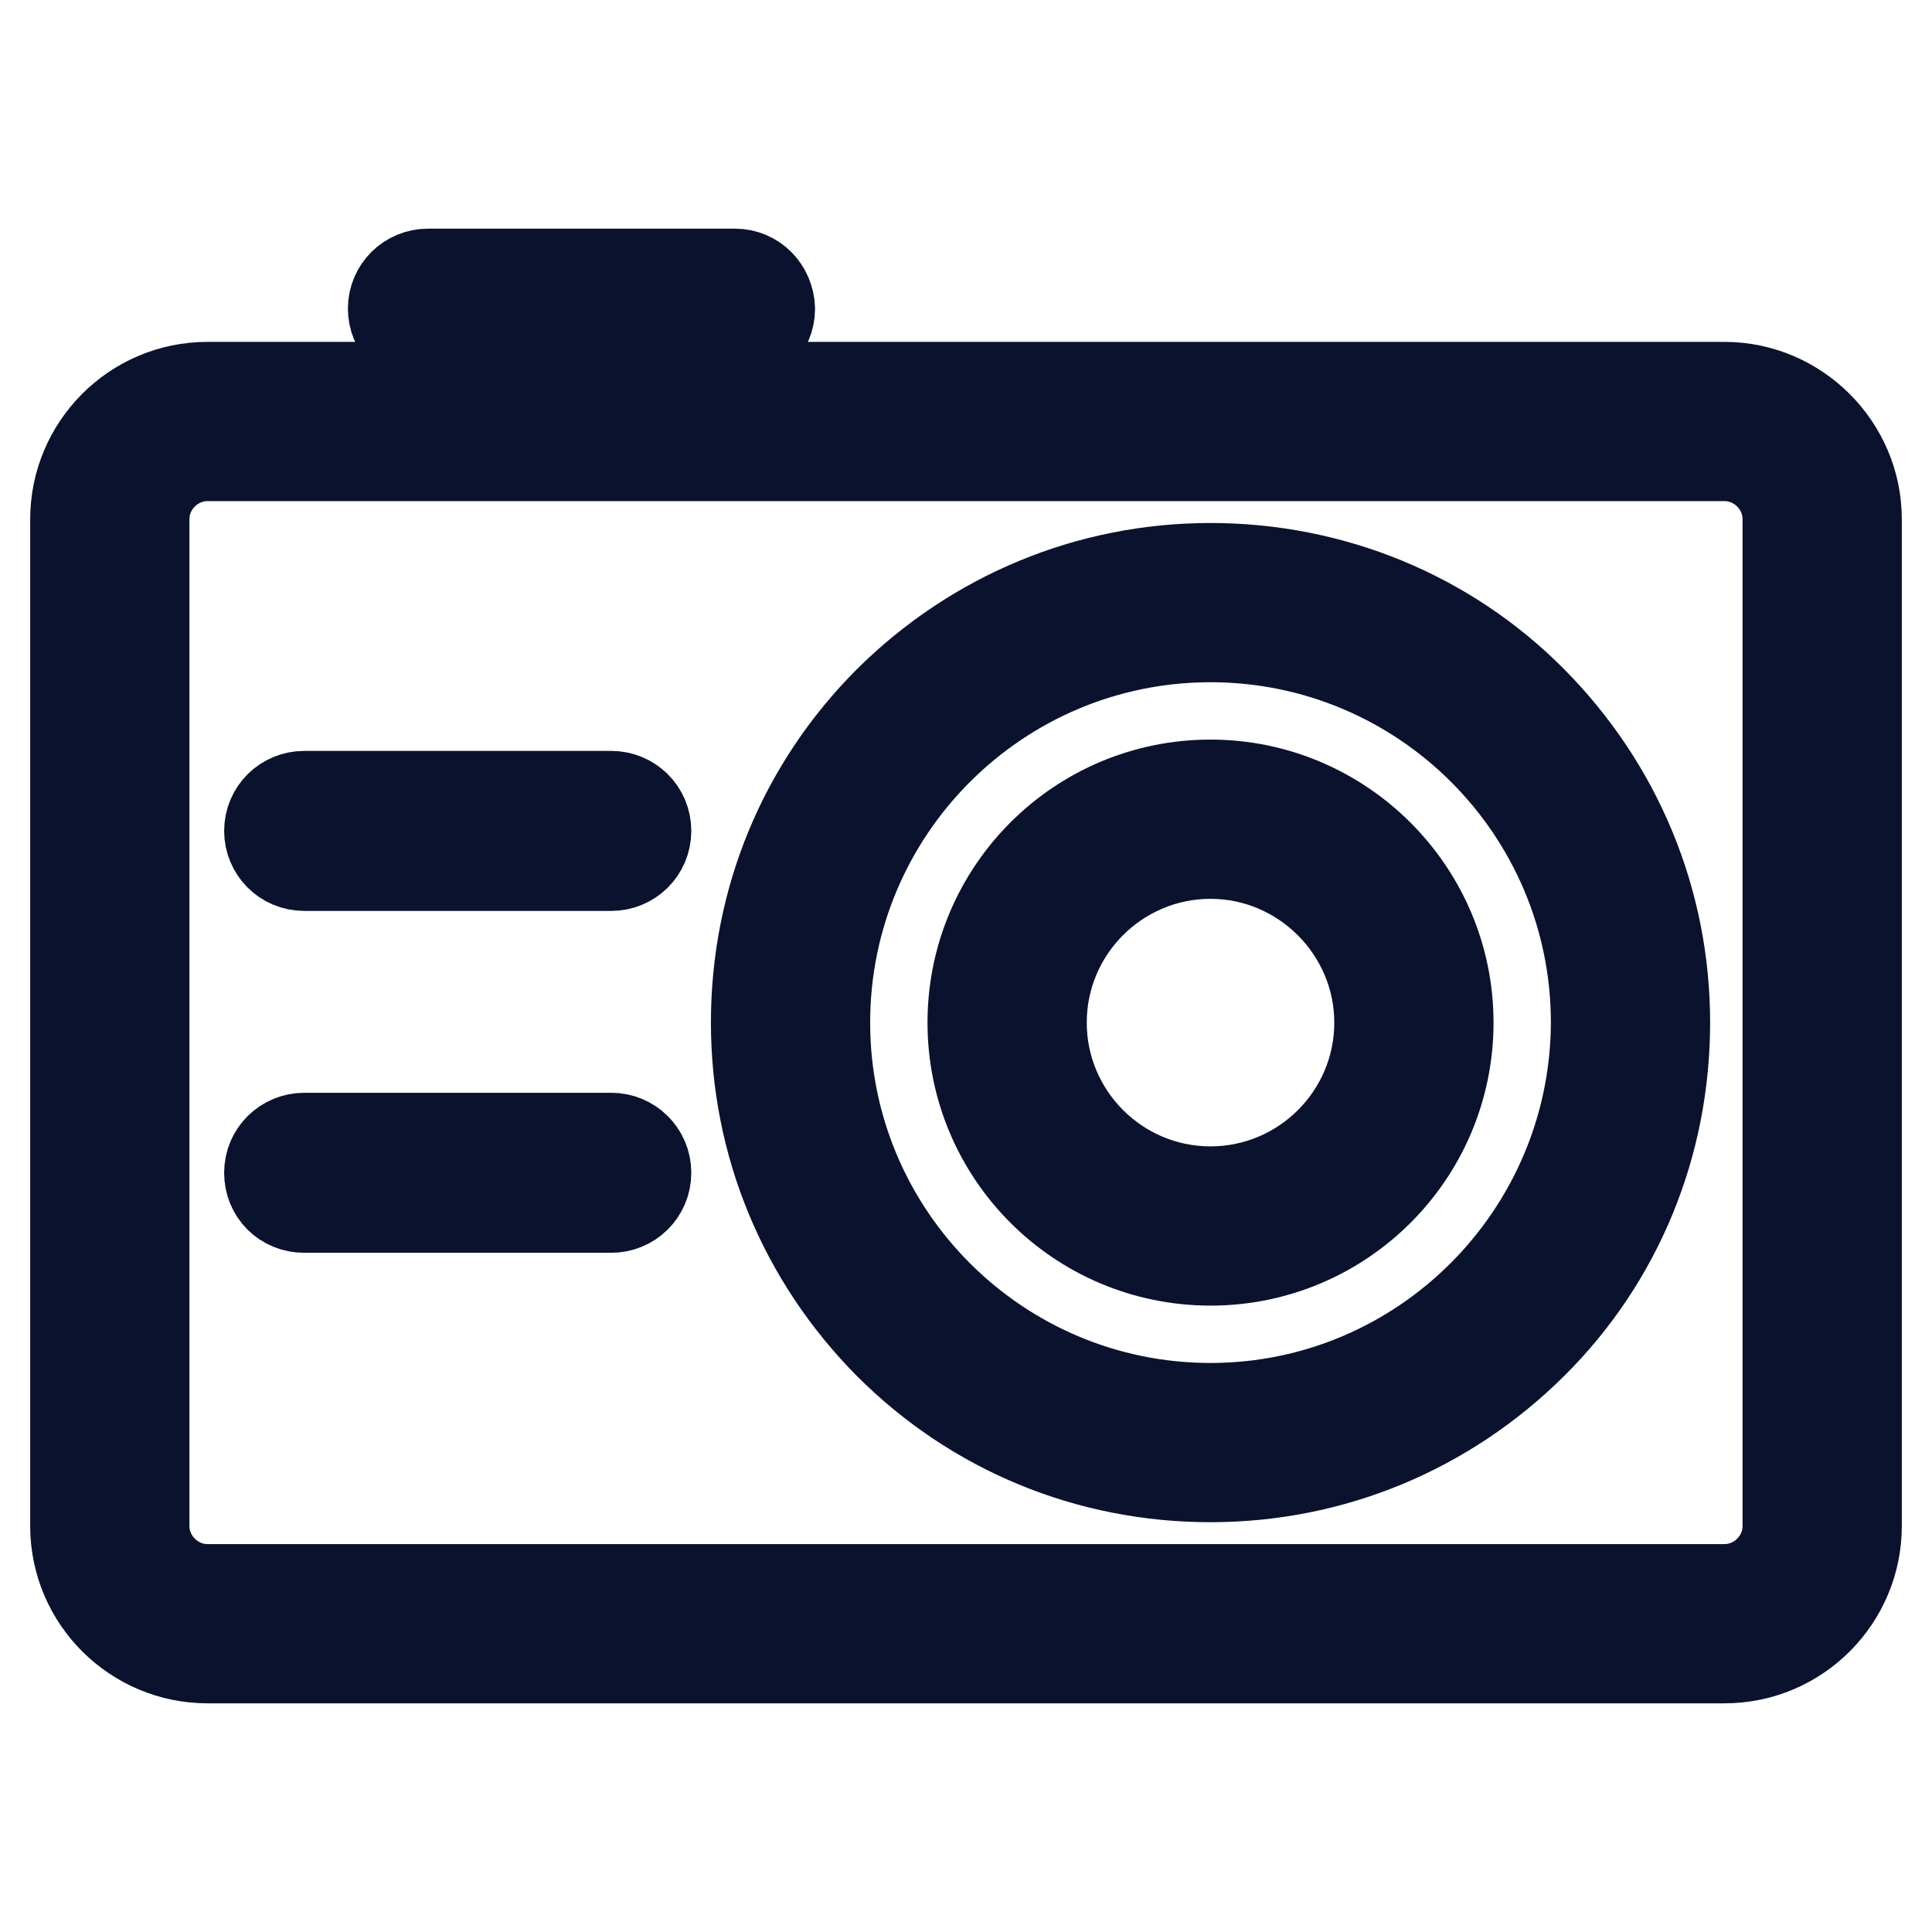
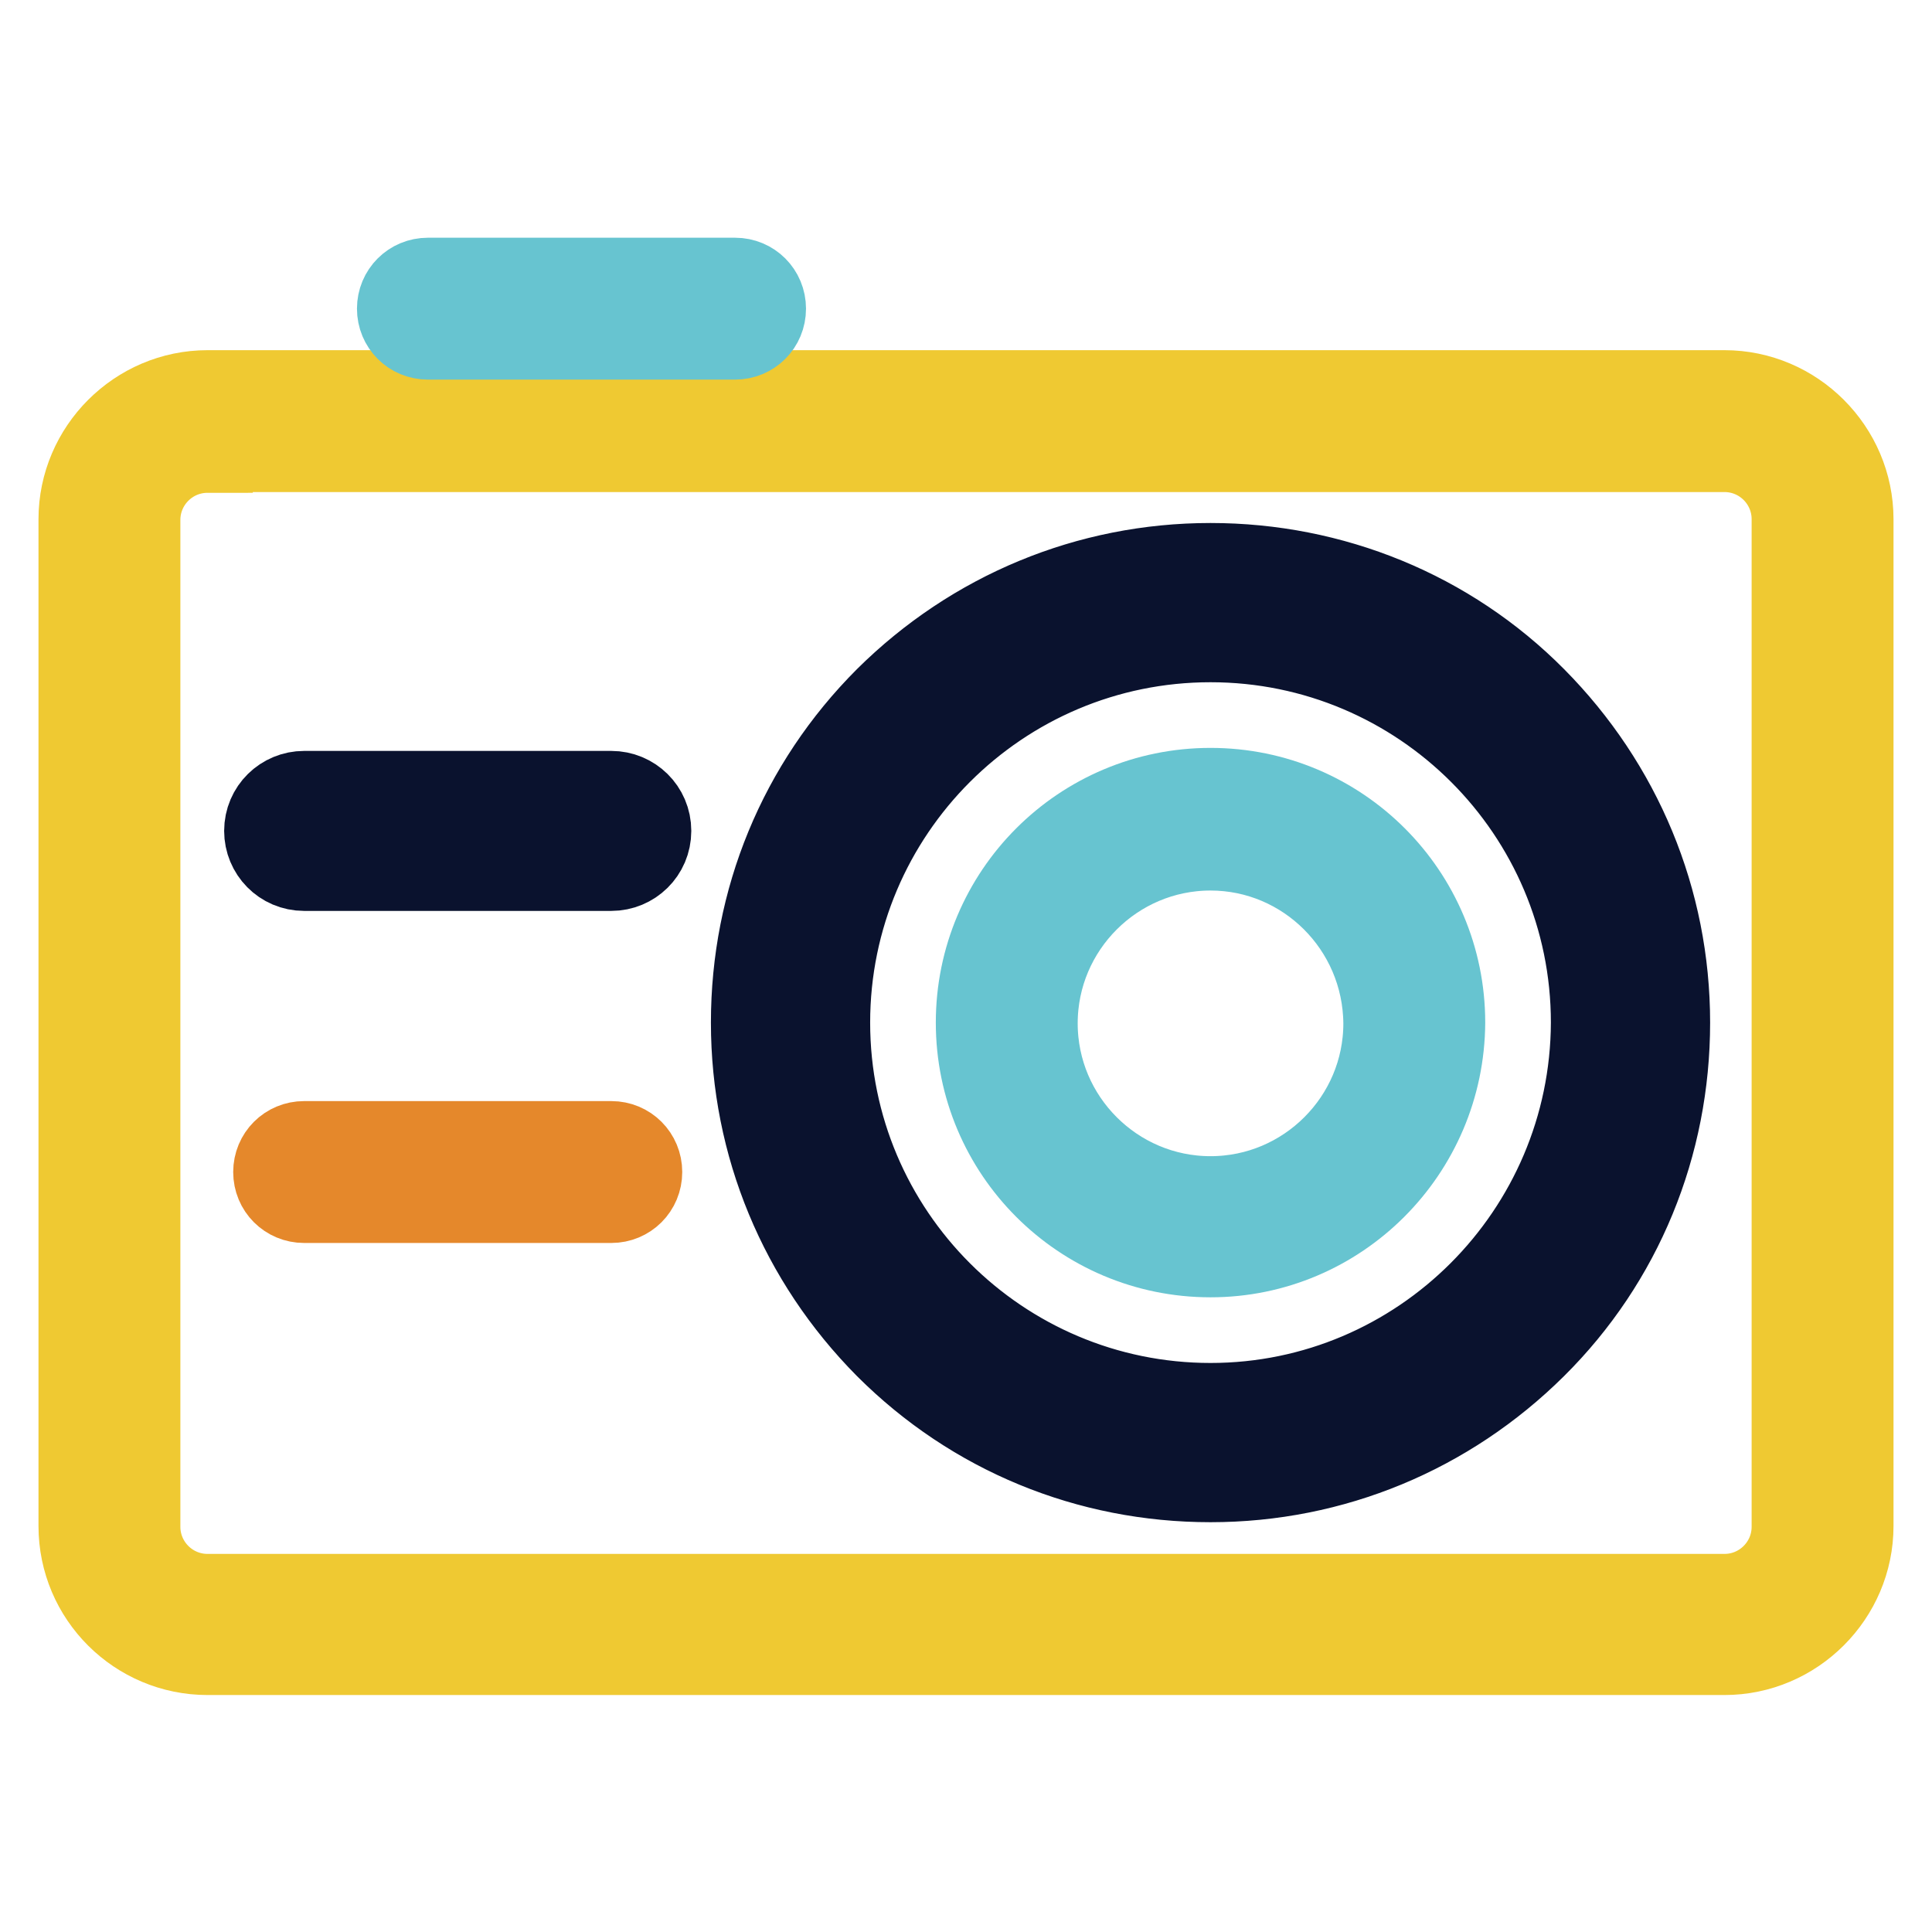
<svg xmlns="http://www.w3.org/2000/svg" version="1.1" x="0px" y="0px" viewBox="0 0 256 256" enable-background="new 0 0 256 256" xml:space="preserve">
  <g>
    <path stroke-width="12" fill-opacity="0" stroke="#efc932" d="M27.5,218.6c-9,0-16.4-7.3-16.4-16.4V68.8c0-9,7.4-16.4,16.4-16.4h201c9,0,16.4,7.4,16.4,16.4v133.4 c0,9-7.4,16.4-16.4,16.4H27.5z M27.5,59.3c-5.3,0-9.6,4.3-9.6,9.6v133.4c0,5.3,4.3,9.6,9.6,9.6h201c5.3,0,9.6-4.3,9.6-9.6V68.8 c0-5.3-4.3-9.6-9.6-9.6H27.5z" />
-     <path stroke-width="12" fill-opacity="0" stroke="#0a122e" d="M228.5,53.6c8.4,0,15.2,6.8,15.2,15.2v133.4c0,8.4-6.8,15.2-15.2,15.2h-201c-8.4,0-15.2-6.8-15.2-15.2V68.8 c0-8.4,6.8-15.2,15.2-15.2H228.5 M27.5,212.9h201c5.9,0,10.7-4.8,10.7-10.7V68.8c0-5.9-4.8-10.7-10.7-10.7h-201 c-5.9,0-10.7,4.8-10.7,10.7v133.4C16.8,208.1,21.6,212.9,27.5,212.9 M228.5,51.3h-201c-9.7,0-17.5,7.9-17.5,17.5v133.4 c0,9.7,7.9,17.5,17.5,17.5h201c9.7,0,17.5-7.9,17.5-17.5V68.8C246,59.2,238.1,51.3,228.5,51.3L228.5,51.3z M27.5,210.6 c-4.6,0-8.4-3.8-8.4-8.4V68.8c0-4.6,3.8-8.4,8.4-8.4h201c4.6,0,8.4,3.8,8.4,8.4v133.4c0,4.6-3.8,8.4-8.4,8.4H27.5z" />
    <path stroke-width="12" fill-opacity="0" stroke="#67c4d0" d="M56.7,44.3c-1.9,0-3.4-1.5-3.4-3.4c0-1.9,1.5-3.4,3.4-3.4h40.7c1.9,0,3.4,1.5,3.4,3.4 c0,1.9-1.5,3.4-3.4,3.4H56.7z" />
-     <path stroke-width="12" fill-opacity="0" stroke="#0a122e" d="M97.4,38.6c1.3,0,2.3,1,2.3,2.3c0,1.3-1,2.3-2.3,2.3H56.7c-1.3,0-2.3-1-2.3-2.3c0-1.3,1-2.3,2.3-2.3H97.4  M97.4,36.3H56.7c-2.5,0-4.6,2-4.6,4.6c0,2.5,2,4.6,4.6,4.6h40.7c2.5,0,4.6-2,4.6-4.6C101.9,38.3,99.9,36.3,97.4,36.3z" />
    <path stroke-width="12" fill-opacity="0" stroke="#e5882b" d="M40.3,113.4c-1.9,0-3.4-1.5-3.4-3.4c0-1.9,1.5-3.4,3.4-3.4H81c1.9,0,3.4,1.5,3.4,3.4c0,1.9-1.5,3.4-3.4,3.4 H40.3z" />
    <path stroke-width="12" fill-opacity="0" stroke="#0a122e" d="M81,107.7c1.3,0,2.3,1,2.3,2.3c0,1.3-1,2.3-2.3,2.3H40.3c-1.3,0-2.3-1-2.3-2.3c0-1.3,1-2.3,2.3-2.3H81  M81,105.5H40.3c-2.5,0-4.6,2-4.6,4.6c0,2.5,2,4.6,4.6,4.6H81c2.5,0,4.6-2,4.6-4.6C85.6,107.5,83.5,105.5,81,105.5z" />
    <path stroke-width="12" fill-opacity="0" stroke="#e5882b" d="M40.3,158.7c-1.9,0-3.4-1.5-3.4-3.4c0-1.9,1.5-3.4,3.4-3.4H81c1.9,0,3.4,1.5,3.4,3.4c0,1.9-1.5,3.4-3.4,3.4 H40.3z" />
-     <path stroke-width="12" fill-opacity="0" stroke="#0a122e" d="M81,153c1.3,0,2.3,1,2.3,2.3s-1,2.3-2.3,2.3H40.3c-1.3,0-2.3-1-2.3-2.3s1-2.3,2.3-2.3H81 M81,150.8H40.3 c-2.5,0-4.6,2-4.6,4.6s2,4.6,4.6,4.6H81c2.5,0,4.6-2,4.6-4.6S83.5,150.8,81,150.8z" />
    <path stroke-width="12" fill-opacity="0" stroke="#efc932" d="M160.4,194.6c-15.8,0-30.6-6.1-41.8-17.3c-11.2-11.2-17.3-26-17.3-41.8c0-15.8,6.1-30.6,17.3-41.8 c11.2-11.2,26-17.3,41.8-17.3s30.6,6.1,41.8,17.3c11.2,11.2,17.3,26,17.3,41.8c0,15.8-6.1,30.6-17.3,41.8 C191,188.4,176.1,194.6,160.4,194.6z M160.4,83.3c-28.8,0-52.2,23.4-52.2,52.2c0,28.8,23.4,52.2,52.2,52.2s52.2-23.4,52.2-52.2 C212.6,106.7,189.2,83.3,160.4,83.3z" />
    <path stroke-width="12" fill-opacity="0" stroke="#0a122e" d="M160.4,77.6c15.5,0,30,6,41,17c10.9,10.9,17,25.5,17,41c0,15.5-6,30-17,41s-25.5,17-41,17s-30-6-41-17 c-10.9-10.9-17-25.5-17-41c0-15.5,6-30,17-41C130.3,83.6,144.9,77.6,160.4,77.6 M160.4,188.9c29.4,0,53.4-23.9,53.4-53.4 c0-29.4-23.9-53.4-53.4-53.4S107,106.1,107,135.5C107,164.9,130.9,188.9,160.4,188.9 M160.4,75.3c-16.1,0-31.2,6.3-42.6,17.6 c-11.4,11.4-17.6,26.5-17.6,42.6c0,16.1,6.3,31.2,17.6,42.6c11.4,11.4,26.5,17.6,42.6,17.6c16.1,0,31.2-6.3,42.6-17.6 s17.6-26.5,17.6-42.6c0-16.1-6.3-31.2-17.6-42.6S176.4,75.3,160.4,75.3z M160.4,186.6c-28.2,0-51.1-22.9-51.1-51.1 c0-28.2,22.9-51.1,51.1-51.1s51.1,22.9,51.1,51.1C211.4,163.7,188.5,186.6,160.4,186.6L160.4,186.6z" />
    <path stroke-width="12" fill-opacity="0" stroke="#67c4d0" d="M160.4,165.9c-16.8,0-30.4-13.6-30.4-30.4c0-16.8,13.6-30.4,30.4-30.4c16.8,0,30.4,13.6,30.4,30.4 C190.7,152.3,177.1,165.9,160.4,165.9z M160.4,112c-13,0-23.6,10.6-23.6,23.6c0,13,10.6,23.6,23.6,23.6c13,0,23.6-10.6,23.6-23.6 C183.9,122.5,173.3,112,160.4,112z" />
-     <path stroke-width="12" fill-opacity="0" stroke="#0a122e" d="M160.4,106.3c16.1,0,29.2,13.1,29.2,29.2c0,16.1-13.1,29.2-29.2,29.2s-29.2-13.1-29.2-29.2 C131.1,119.4,144.2,106.3,160.4,106.3 M160.4,160.2c13.6,0,24.7-11.1,24.7-24.7c0-13.6-11.1-24.7-24.7-24.7 c-13.6,0-24.7,11.1-24.7,24.7C135.7,149.1,146.7,160.2,160.4,160.2 M160.4,104c-17.4,0-31.5,14.1-31.5,31.5 c0,17.4,14.1,31.5,31.5,31.5c17.4,0,31.5-14.1,31.5-31.5C191.9,118.1,177.7,104,160.4,104z M160.4,157.9 c-12.4,0-22.4-10.1-22.4-22.4c0-12.4,10.1-22.4,22.4-22.4s22.4,10.1,22.4,22.4C182.8,147.9,172.7,157.9,160.4,157.9L160.4,157.9z" />
  </g>
</svg>